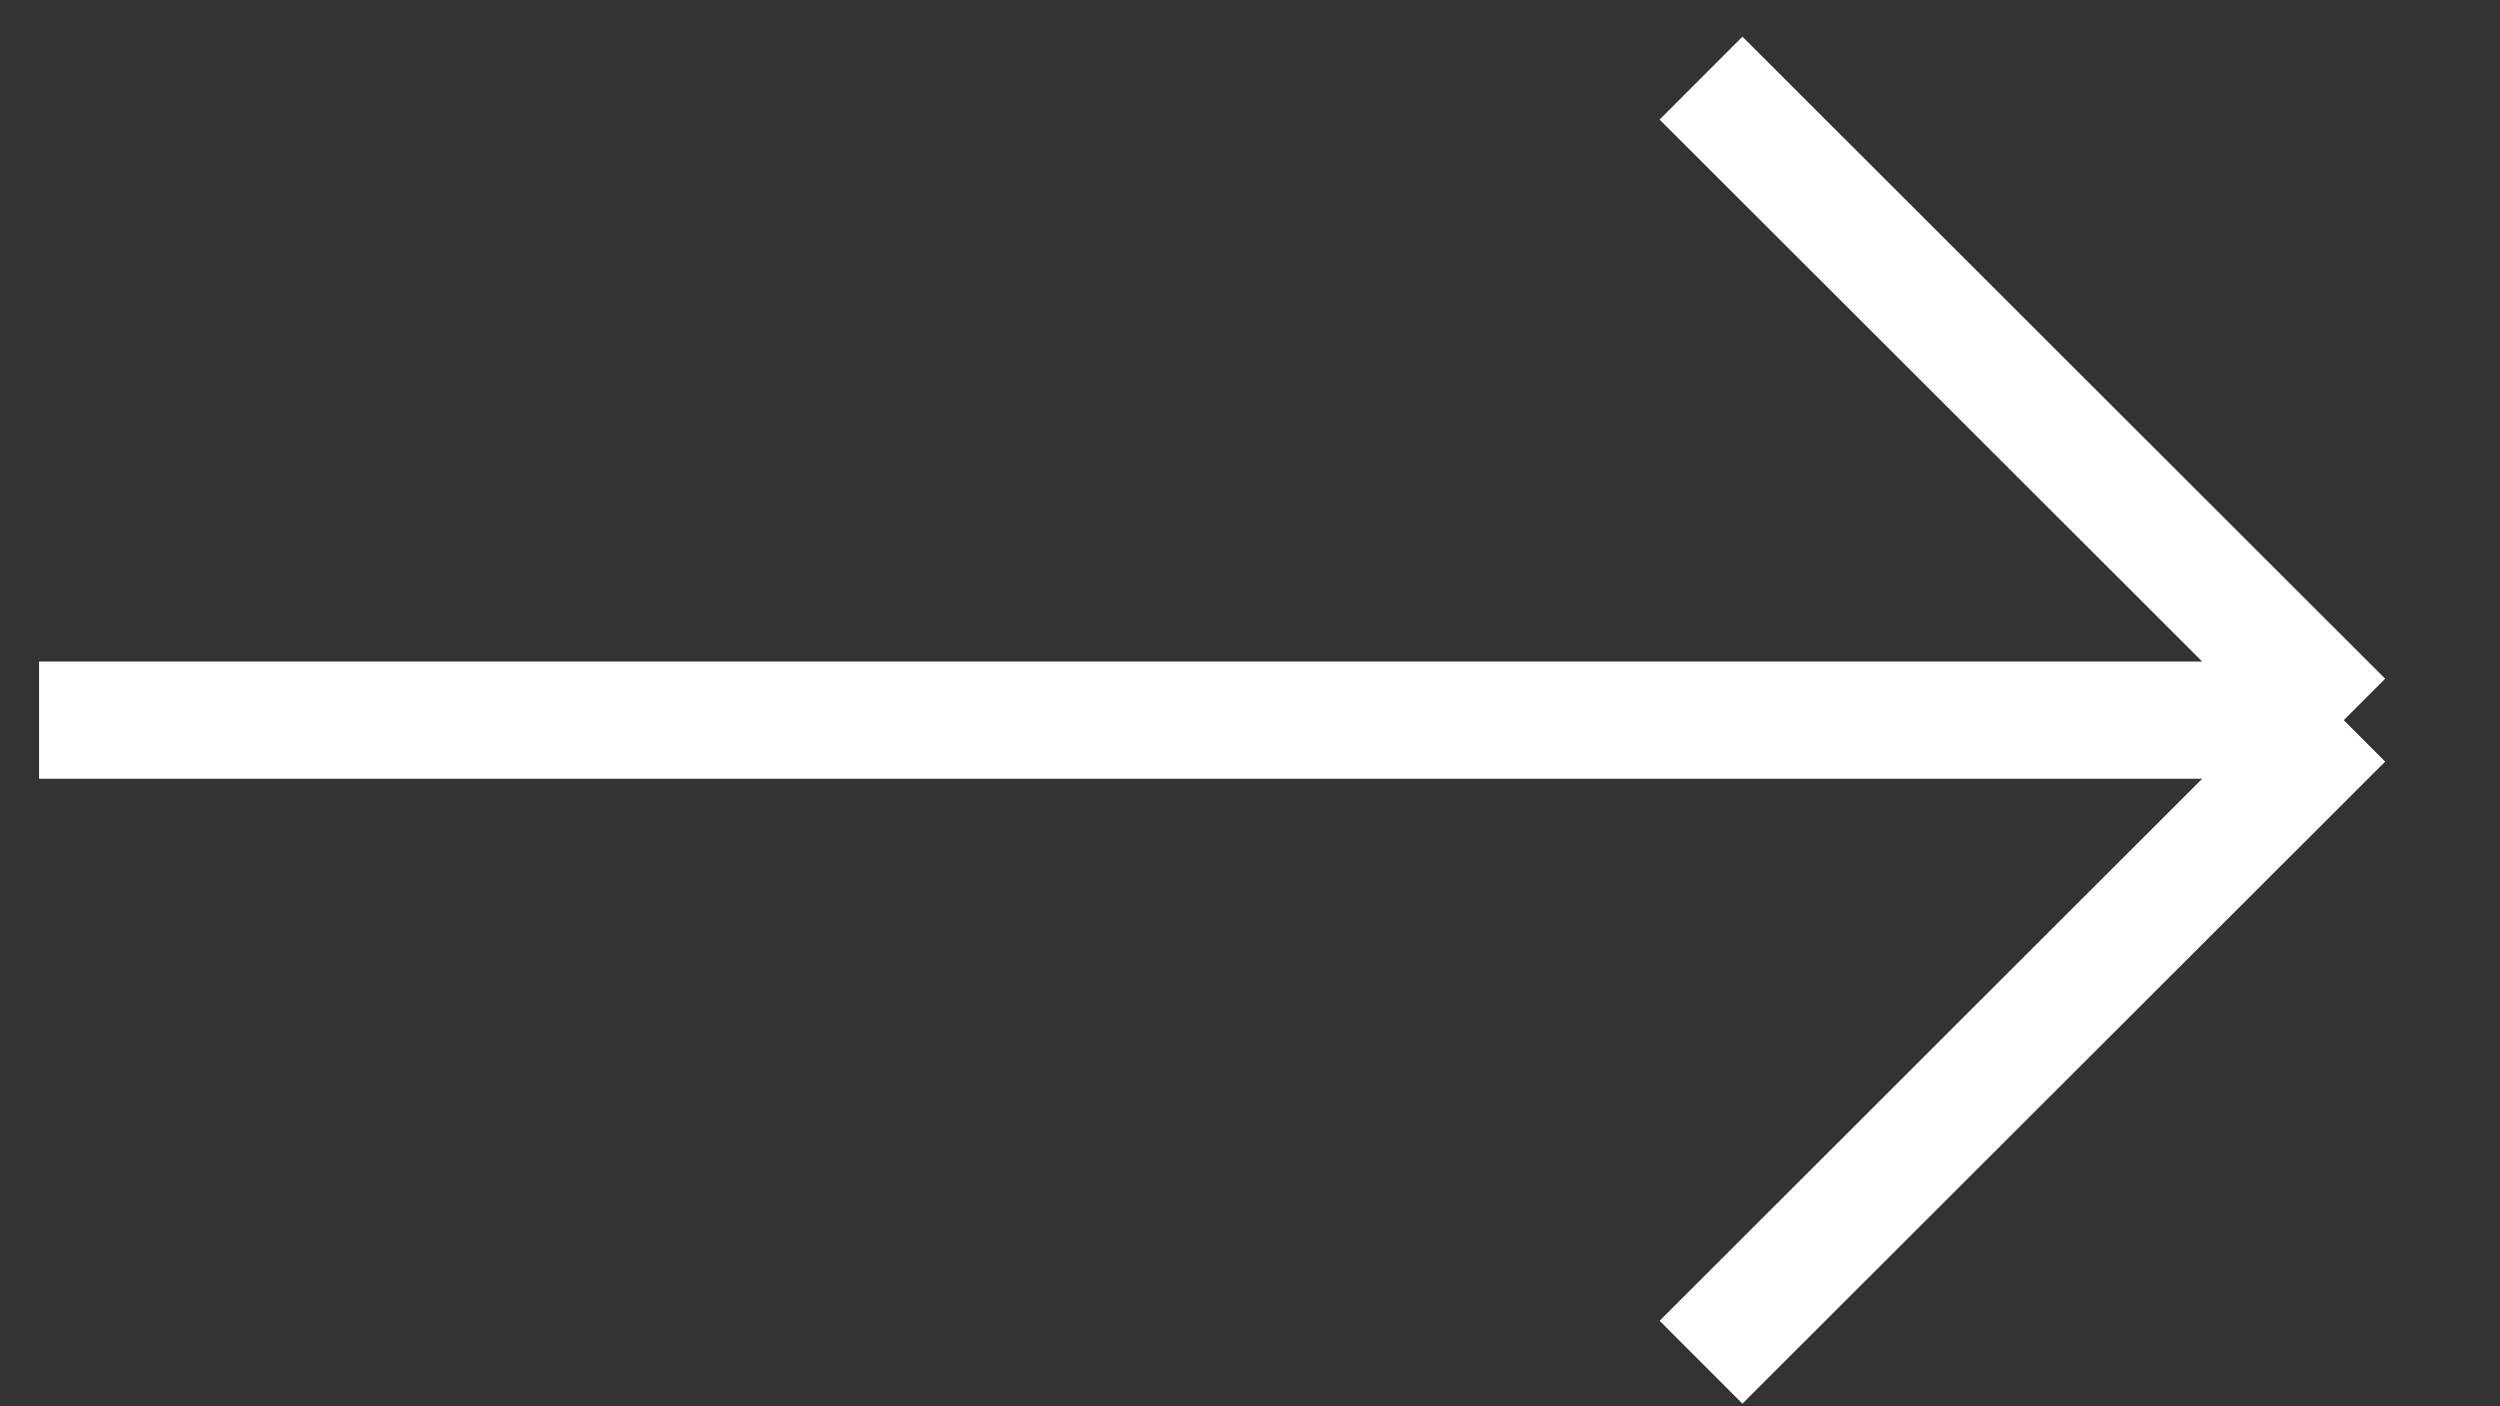
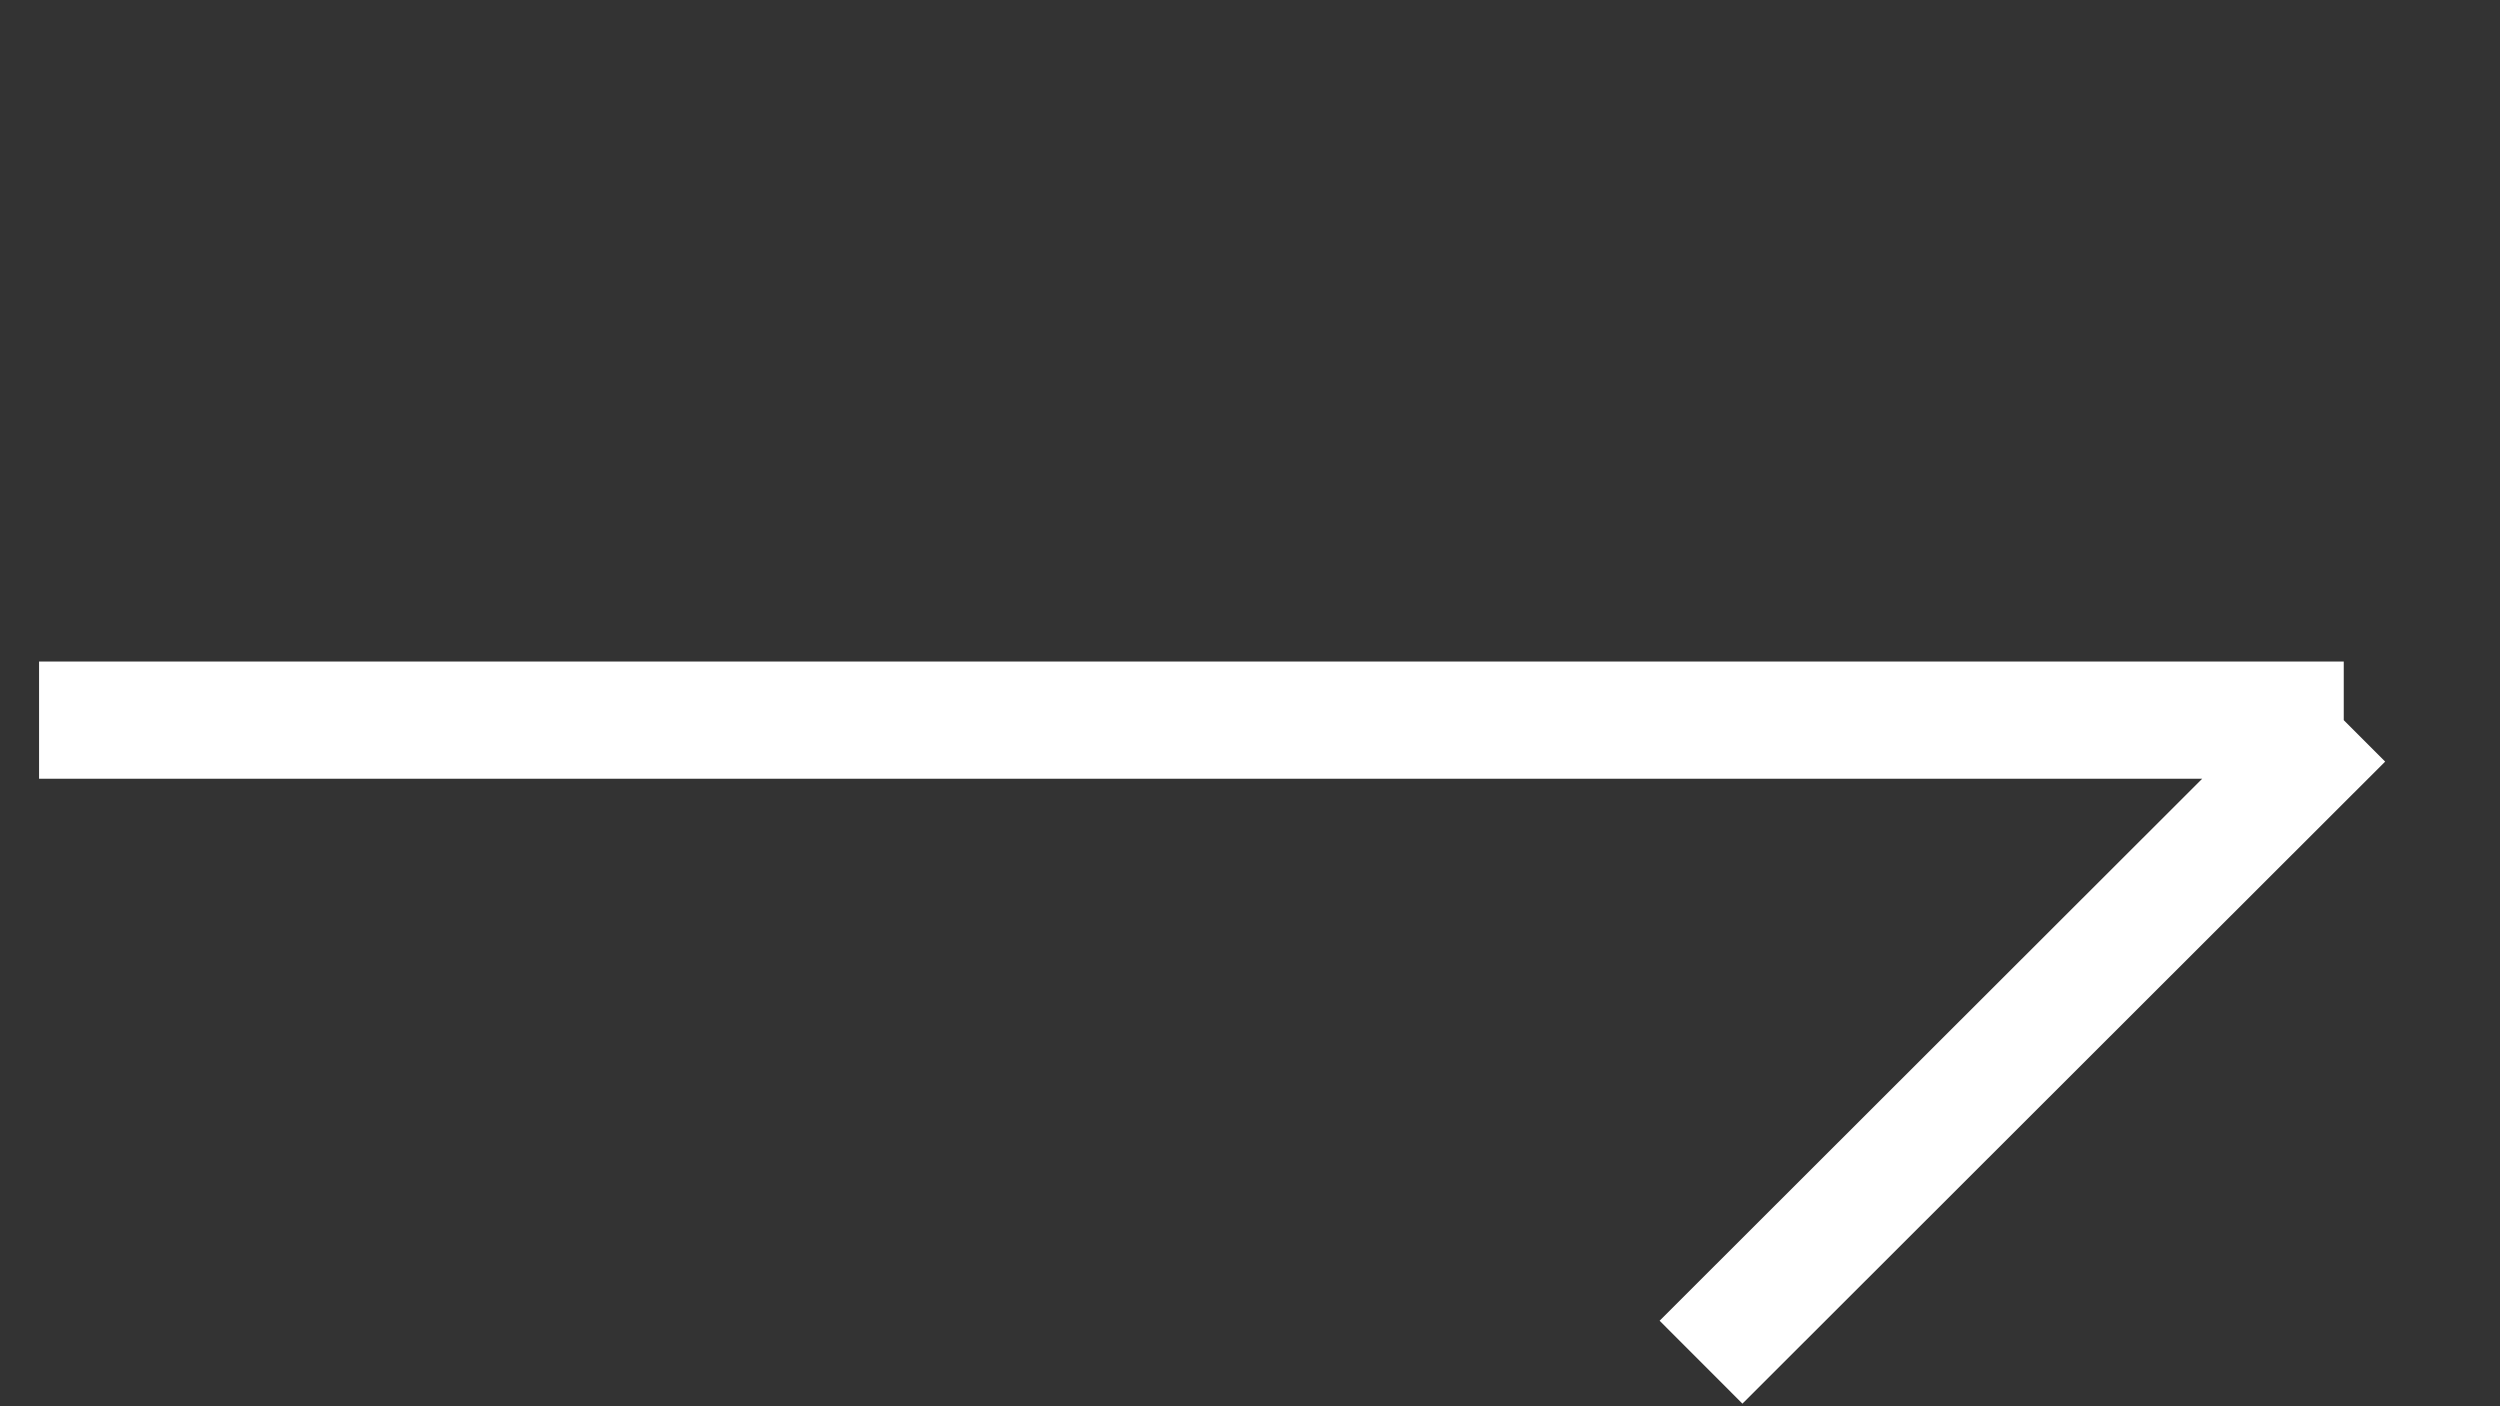
<svg xmlns="http://www.w3.org/2000/svg" width="32" height="18" fill="none">
  <rect width="100%" height="100%" fill="#333333" stroke="none" />
-   <path d="M.5 9.218H30m0 0L21.773 1M30 9.218l-8.227 8.218" stroke="#fff" stroke-width="1.5" />
+   <path d="M.5 9.218H30m0 0M30 9.218l-8.227 8.218" stroke="#fff" stroke-width="1.5" />
</svg>